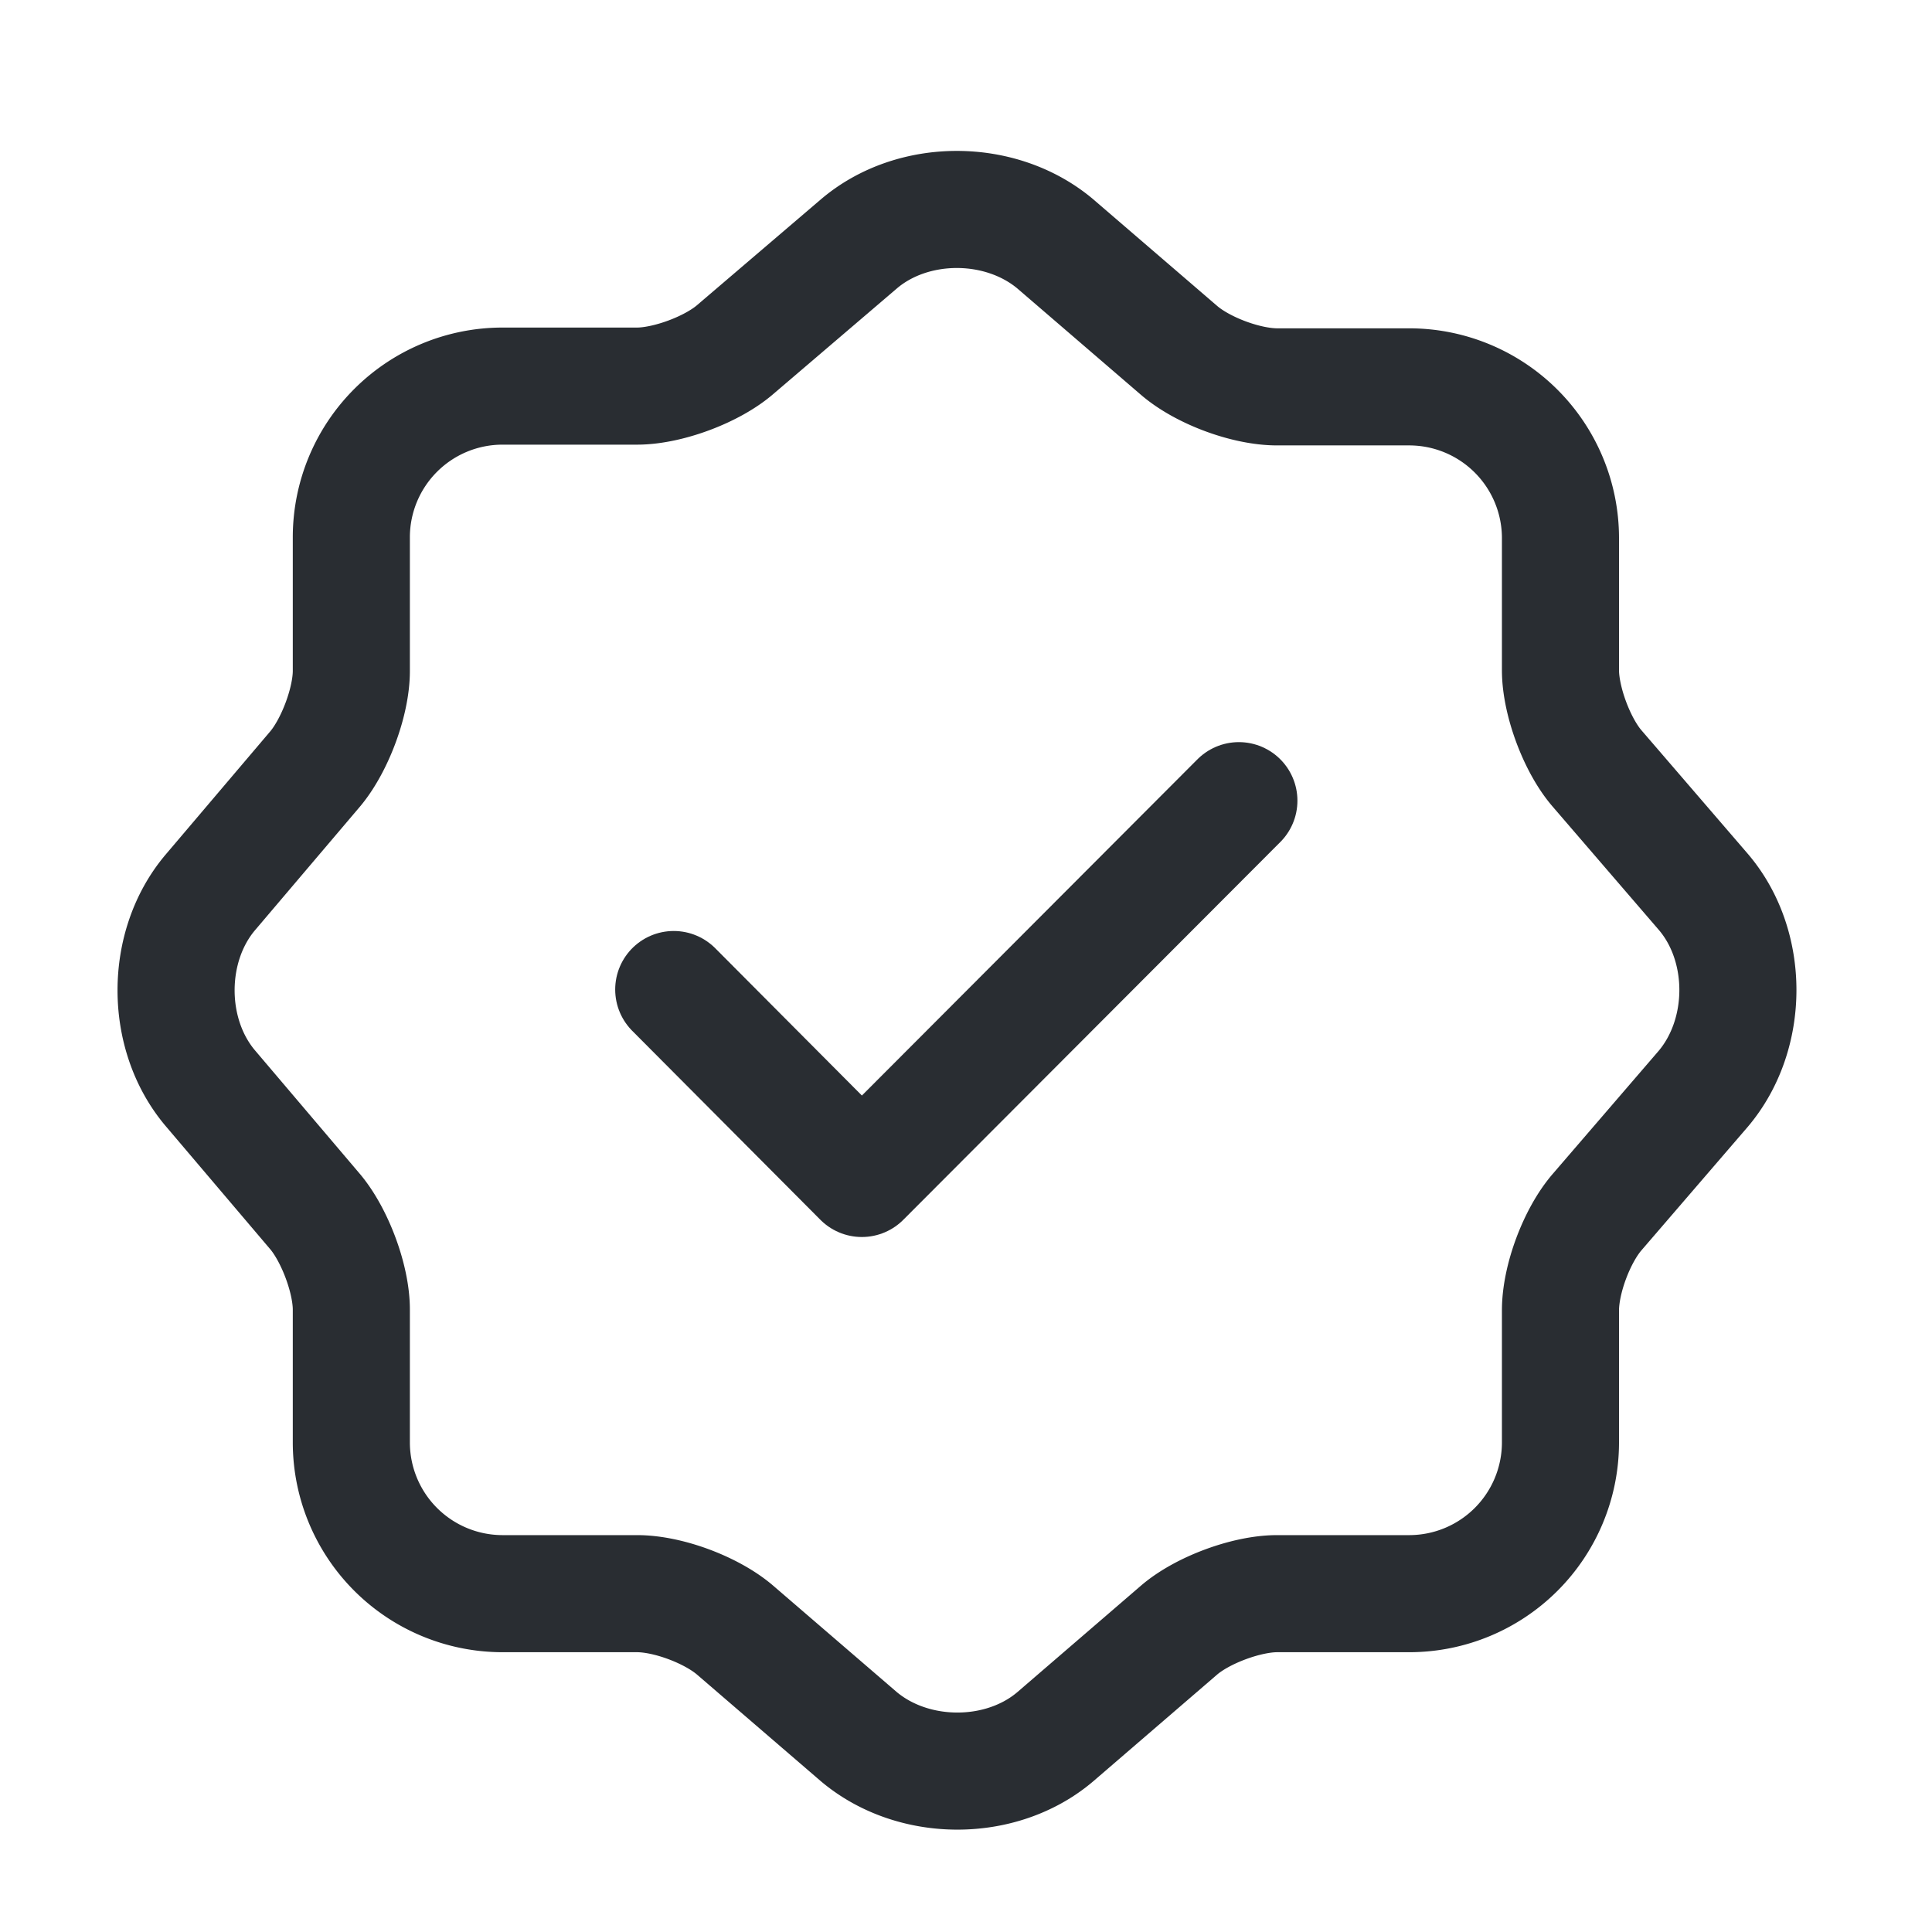
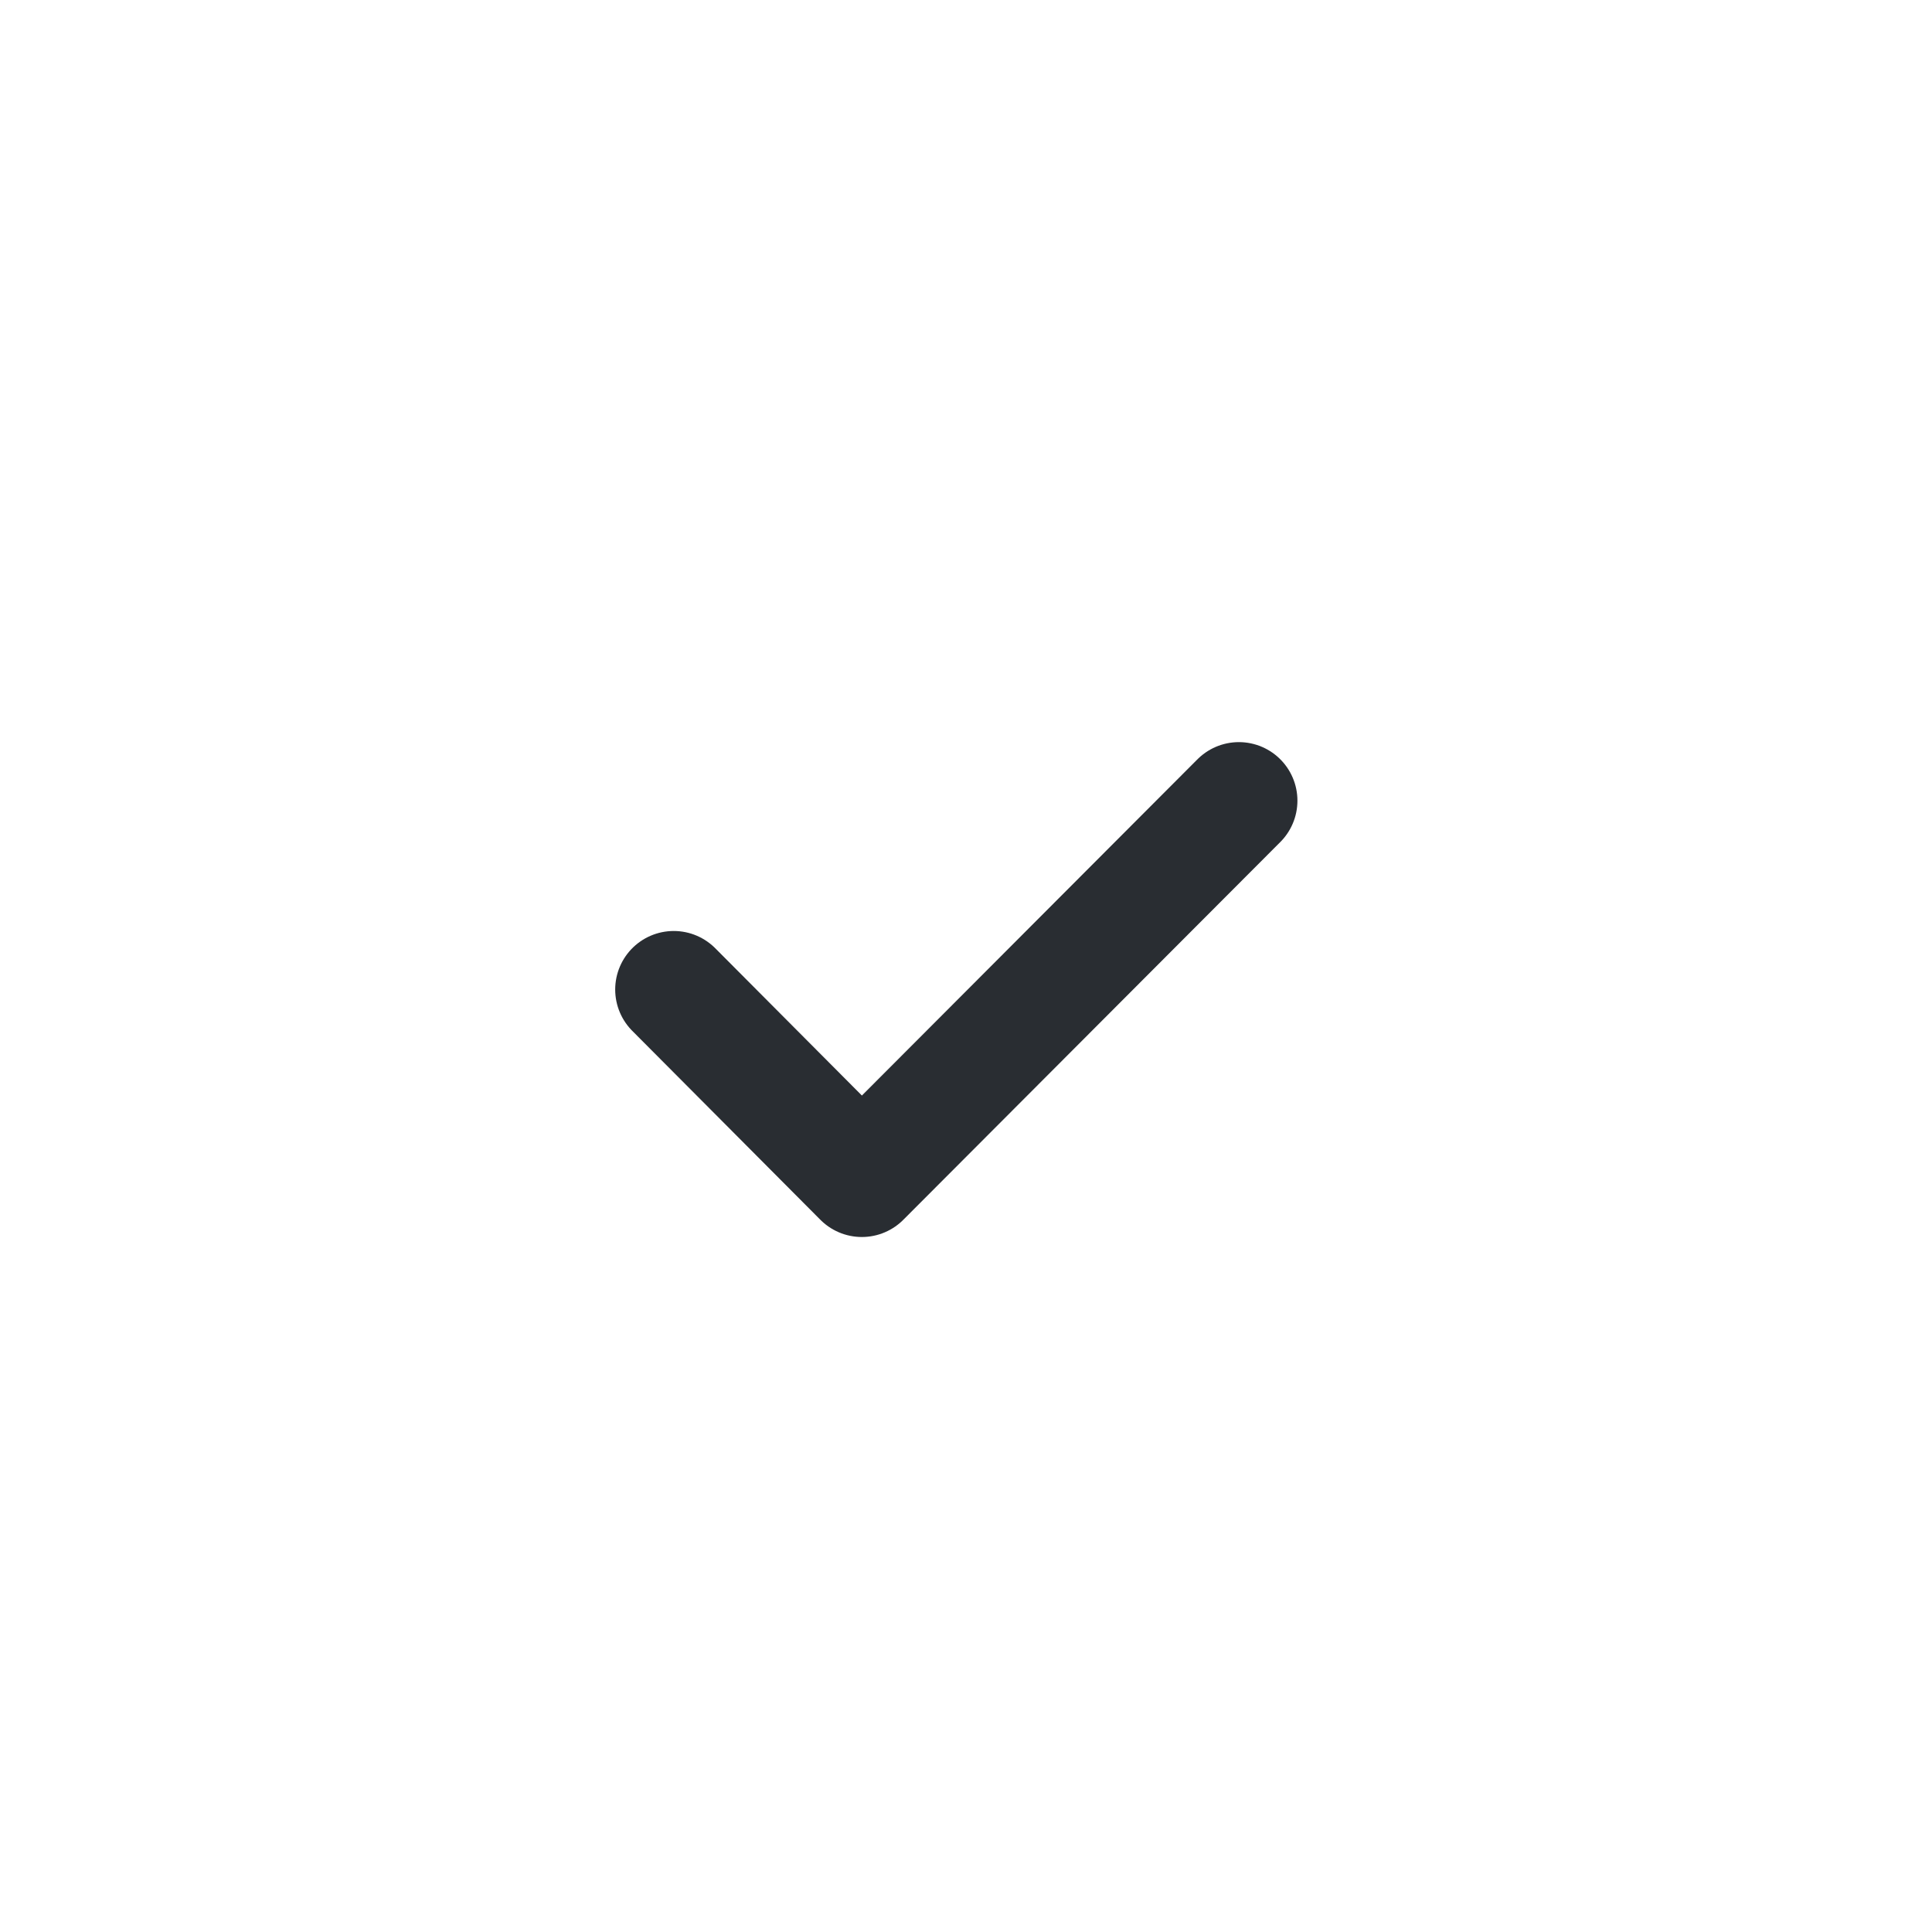
<svg xmlns="http://www.w3.org/2000/svg" width="33" height="33" fill="none">
  <path d="M11.508 16.902l3.213 3.227 6.44-6.453" stroke="#292D32" stroke-width="2" stroke-linecap="round" stroke-linejoin="round" />
-   <path d="M14.668 4.168c.92-.787 2.427-.787 3.36 0l2.107 1.813c.4.347 1.146.627 1.68.627h2.266a2.584 2.584 0 0 1 2.573 2.573v2.267c0 .52.28 1.28.627 1.68l1.814 2.107c.786.92.786 2.427 0 3.36l-1.814 2.107c-.346.4-.627 1.146-.627 1.68v2.266a2.584 2.584 0 0 1-2.573 2.573h-2.267c-.52 0-1.28.28-1.68.627l-2.106 1.814c-.92.786-2.427.786-3.36 0l-2.107-1.814c-.4-.346-1.146-.627-1.68-.627H8.574a2.584 2.584 0 0 1-2.573-2.573v-2.28c0-.52-.28-1.266-.613-1.666l-1.8-2.12c-.774-.92-.774-2.414 0-3.334l1.8-2.12c.333-.4.613-1.146.613-1.667V9.168a2.583 2.583 0 0 1 2.573-2.573h2.307c.52 0 1.28-.28 1.68-.627l2.107-1.8z" stroke="#292D32" stroke-width="2" stroke-linecap="round" stroke-linejoin="round" />
</svg>